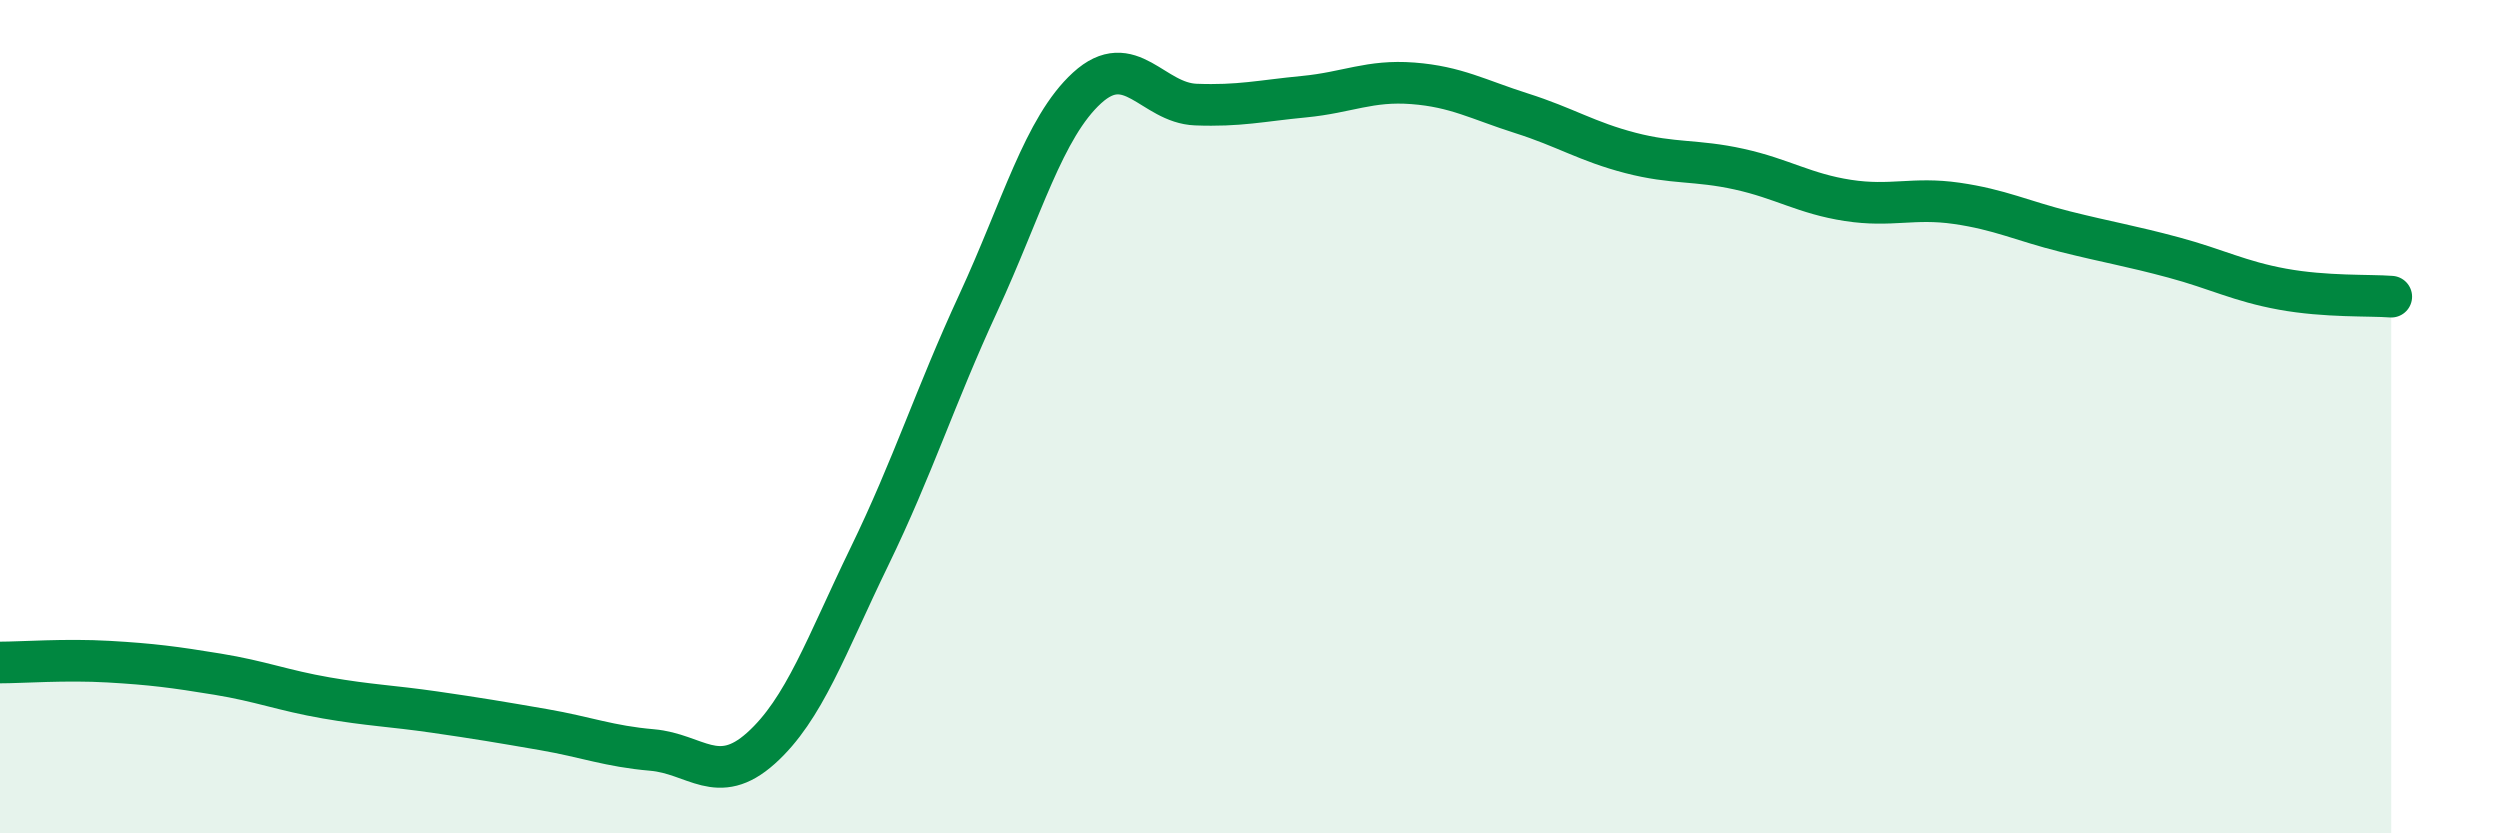
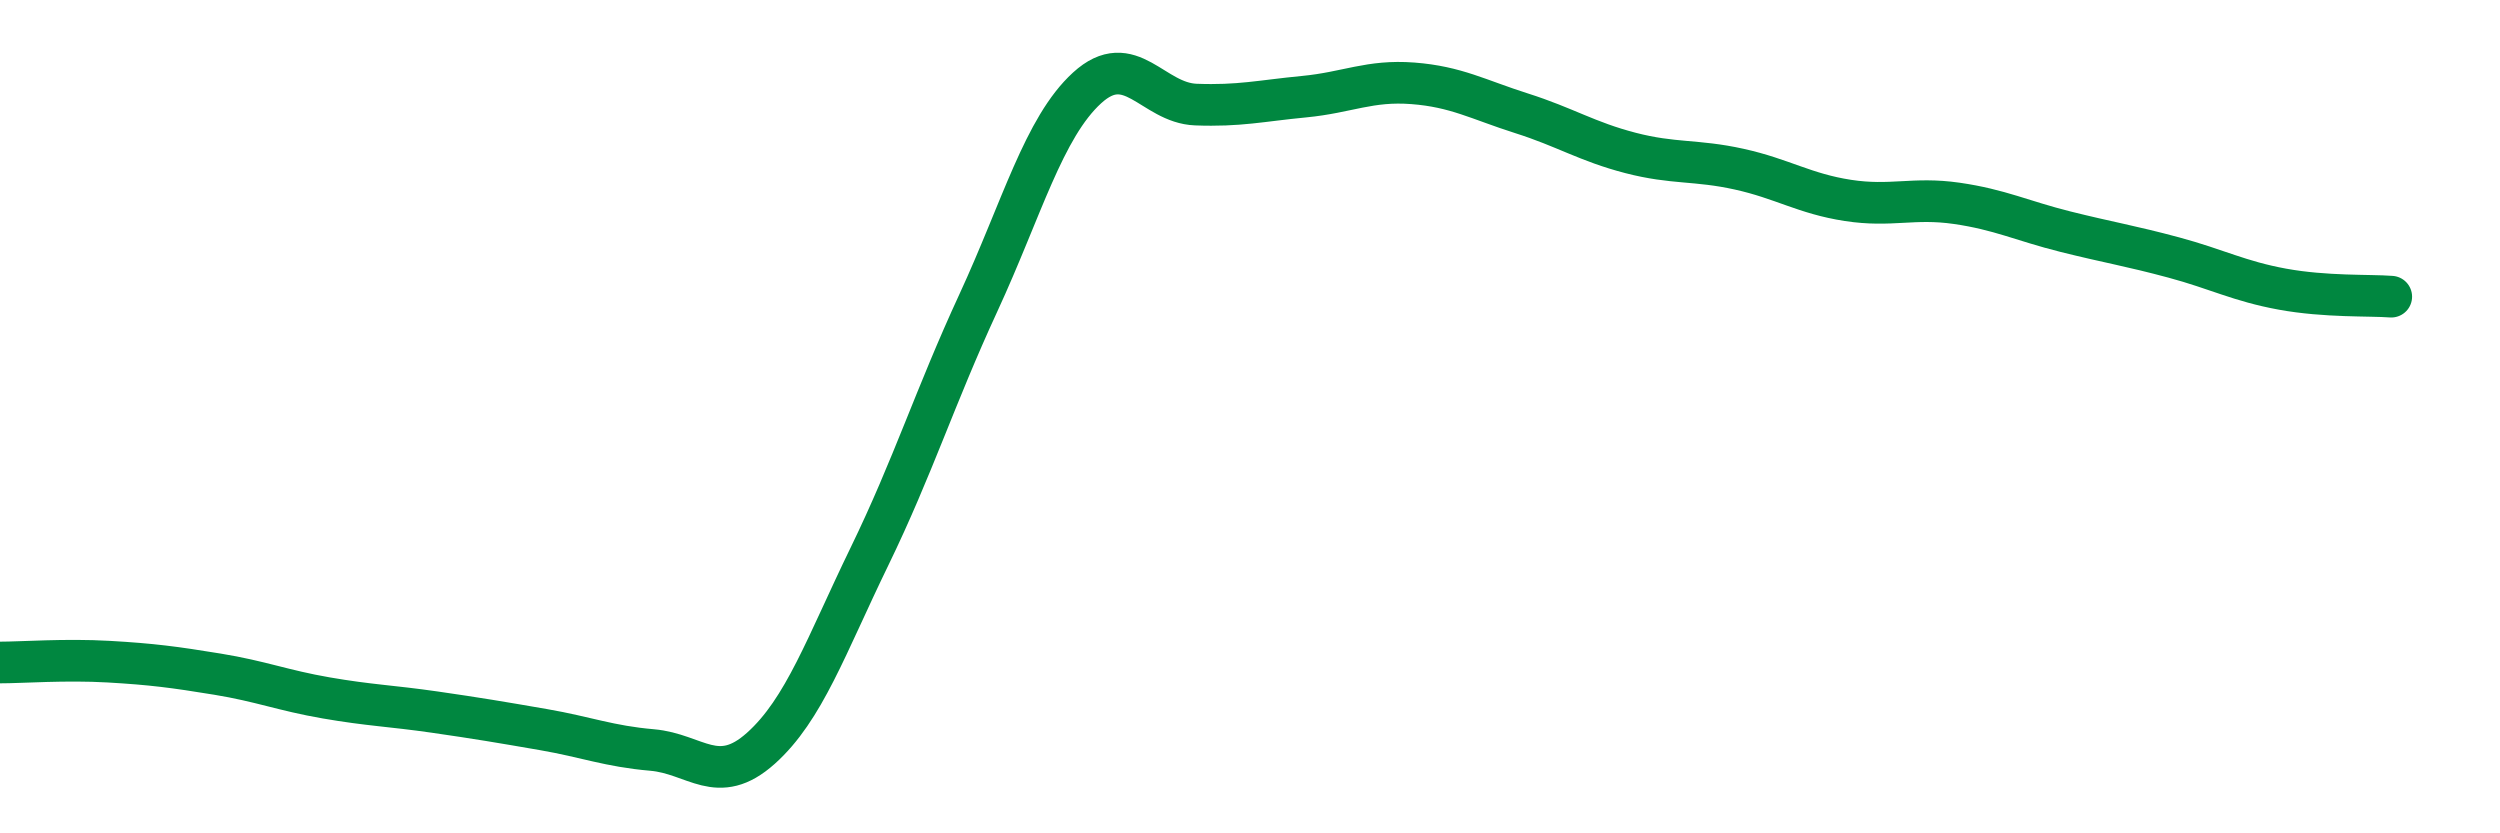
<svg xmlns="http://www.w3.org/2000/svg" width="60" height="20" viewBox="0 0 60 20">
-   <path d="M 0,15.9 C 0.52,15.9 1.57,15.82 2.61,15.88 C 3.65,15.94 4.18,16.01 5.22,16.18 C 6.26,16.35 6.79,16.57 7.83,16.75 C 8.87,16.93 9.39,16.94 10.43,17.09 C 11.47,17.24 12,17.33 13.04,17.51 C 14.08,17.69 14.61,17.91 15.65,18 C 16.69,18.09 17.22,18.89 18.26,17.96 C 19.3,17.03 19.83,15.49 20.87,13.35 C 21.91,11.21 22.44,9.52 23.48,7.27 C 24.52,5.02 25.05,3.06 26.09,2.11 C 27.13,1.16 27.66,2.47 28.7,2.51 C 29.74,2.55 30.26,2.42 31.3,2.32 C 32.34,2.22 32.87,1.92 33.91,2 C 34.95,2.08 35.48,2.39 36.52,2.72 C 37.56,3.05 38.09,3.4 39.13,3.67 C 40.17,3.94 40.7,3.83 41.74,4.06 C 42.78,4.29 43.31,4.65 44.35,4.81 C 45.39,4.97 45.92,4.73 46.96,4.88 C 48,5.03 48.53,5.3 49.57,5.56 C 50.61,5.82 51.13,5.9 52.17,6.18 C 53.21,6.46 53.74,6.75 54.78,6.94 C 55.82,7.13 56.87,7.08 57.39,7.12L57.39 20L0 20Z" fill="#008740" opacity="0.1" stroke-linecap="round" stroke-linejoin="round" />
  <path d="M 0,15.9 C 0.52,15.9 1.57,15.82 2.61,15.88 C 3.65,15.94 4.18,16.01 5.22,16.18 C 6.26,16.35 6.79,16.57 7.83,16.75 C 8.87,16.93 9.39,16.94 10.43,17.09 C 11.47,17.24 12,17.33 13.04,17.51 C 14.08,17.69 14.61,17.91 15.65,18 C 16.69,18.09 17.22,18.89 18.26,17.96 C 19.3,17.03 19.83,15.49 20.87,13.35 C 21.91,11.21 22.44,9.52 23.48,7.27 C 24.52,5.02 25.05,3.06 26.09,2.11 C 27.13,1.16 27.66,2.47 28.7,2.51 C 29.74,2.55 30.26,2.42 31.3,2.32 C 32.34,2.22 32.87,1.92 33.91,2 C 34.95,2.08 35.48,2.39 36.52,2.72 C 37.56,3.05 38.09,3.4 39.13,3.67 C 40.17,3.94 40.7,3.83 41.74,4.06 C 42.78,4.29 43.31,4.65 44.35,4.81 C 45.39,4.97 45.92,4.73 46.96,4.88 C 48,5.03 48.53,5.3 49.57,5.56 C 50.61,5.82 51.13,5.9 52.17,6.18 C 53.21,6.46 53.74,6.75 54.78,6.94 C 55.82,7.13 56.87,7.08 57.39,7.12" stroke="#008740" stroke-width="1" fill="none" stroke-linecap="round" stroke-linejoin="round" />
</svg>